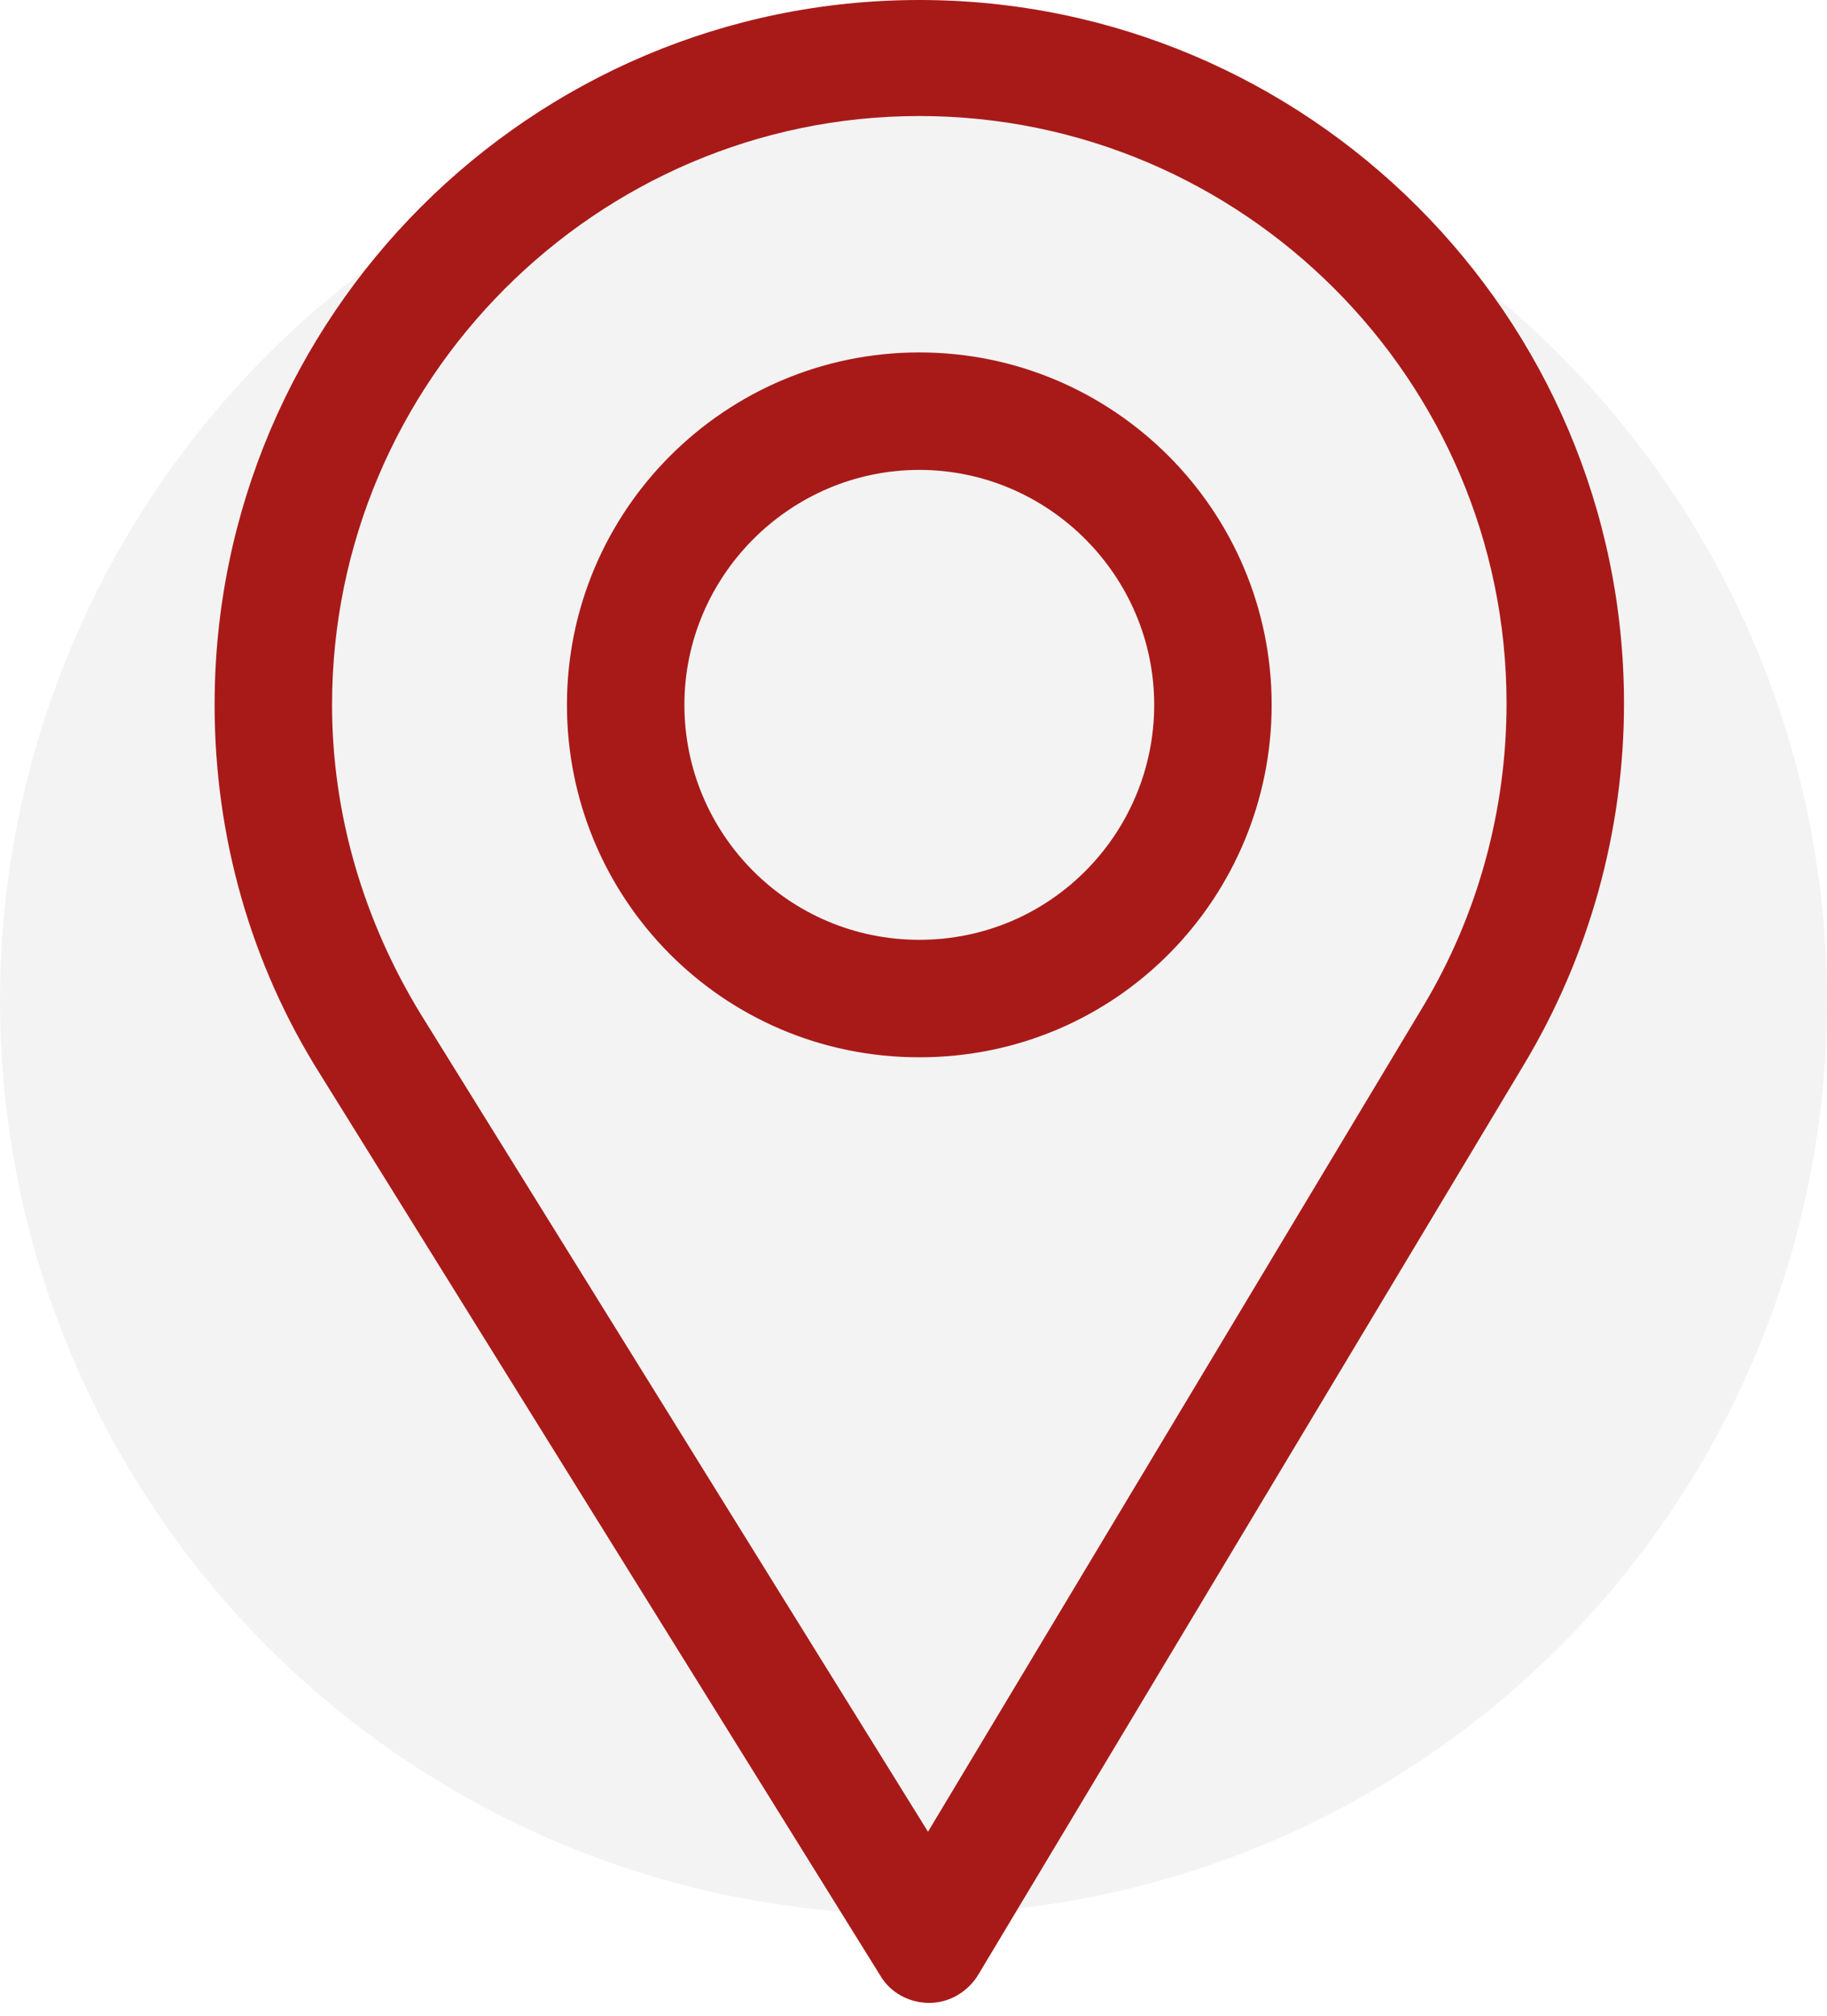
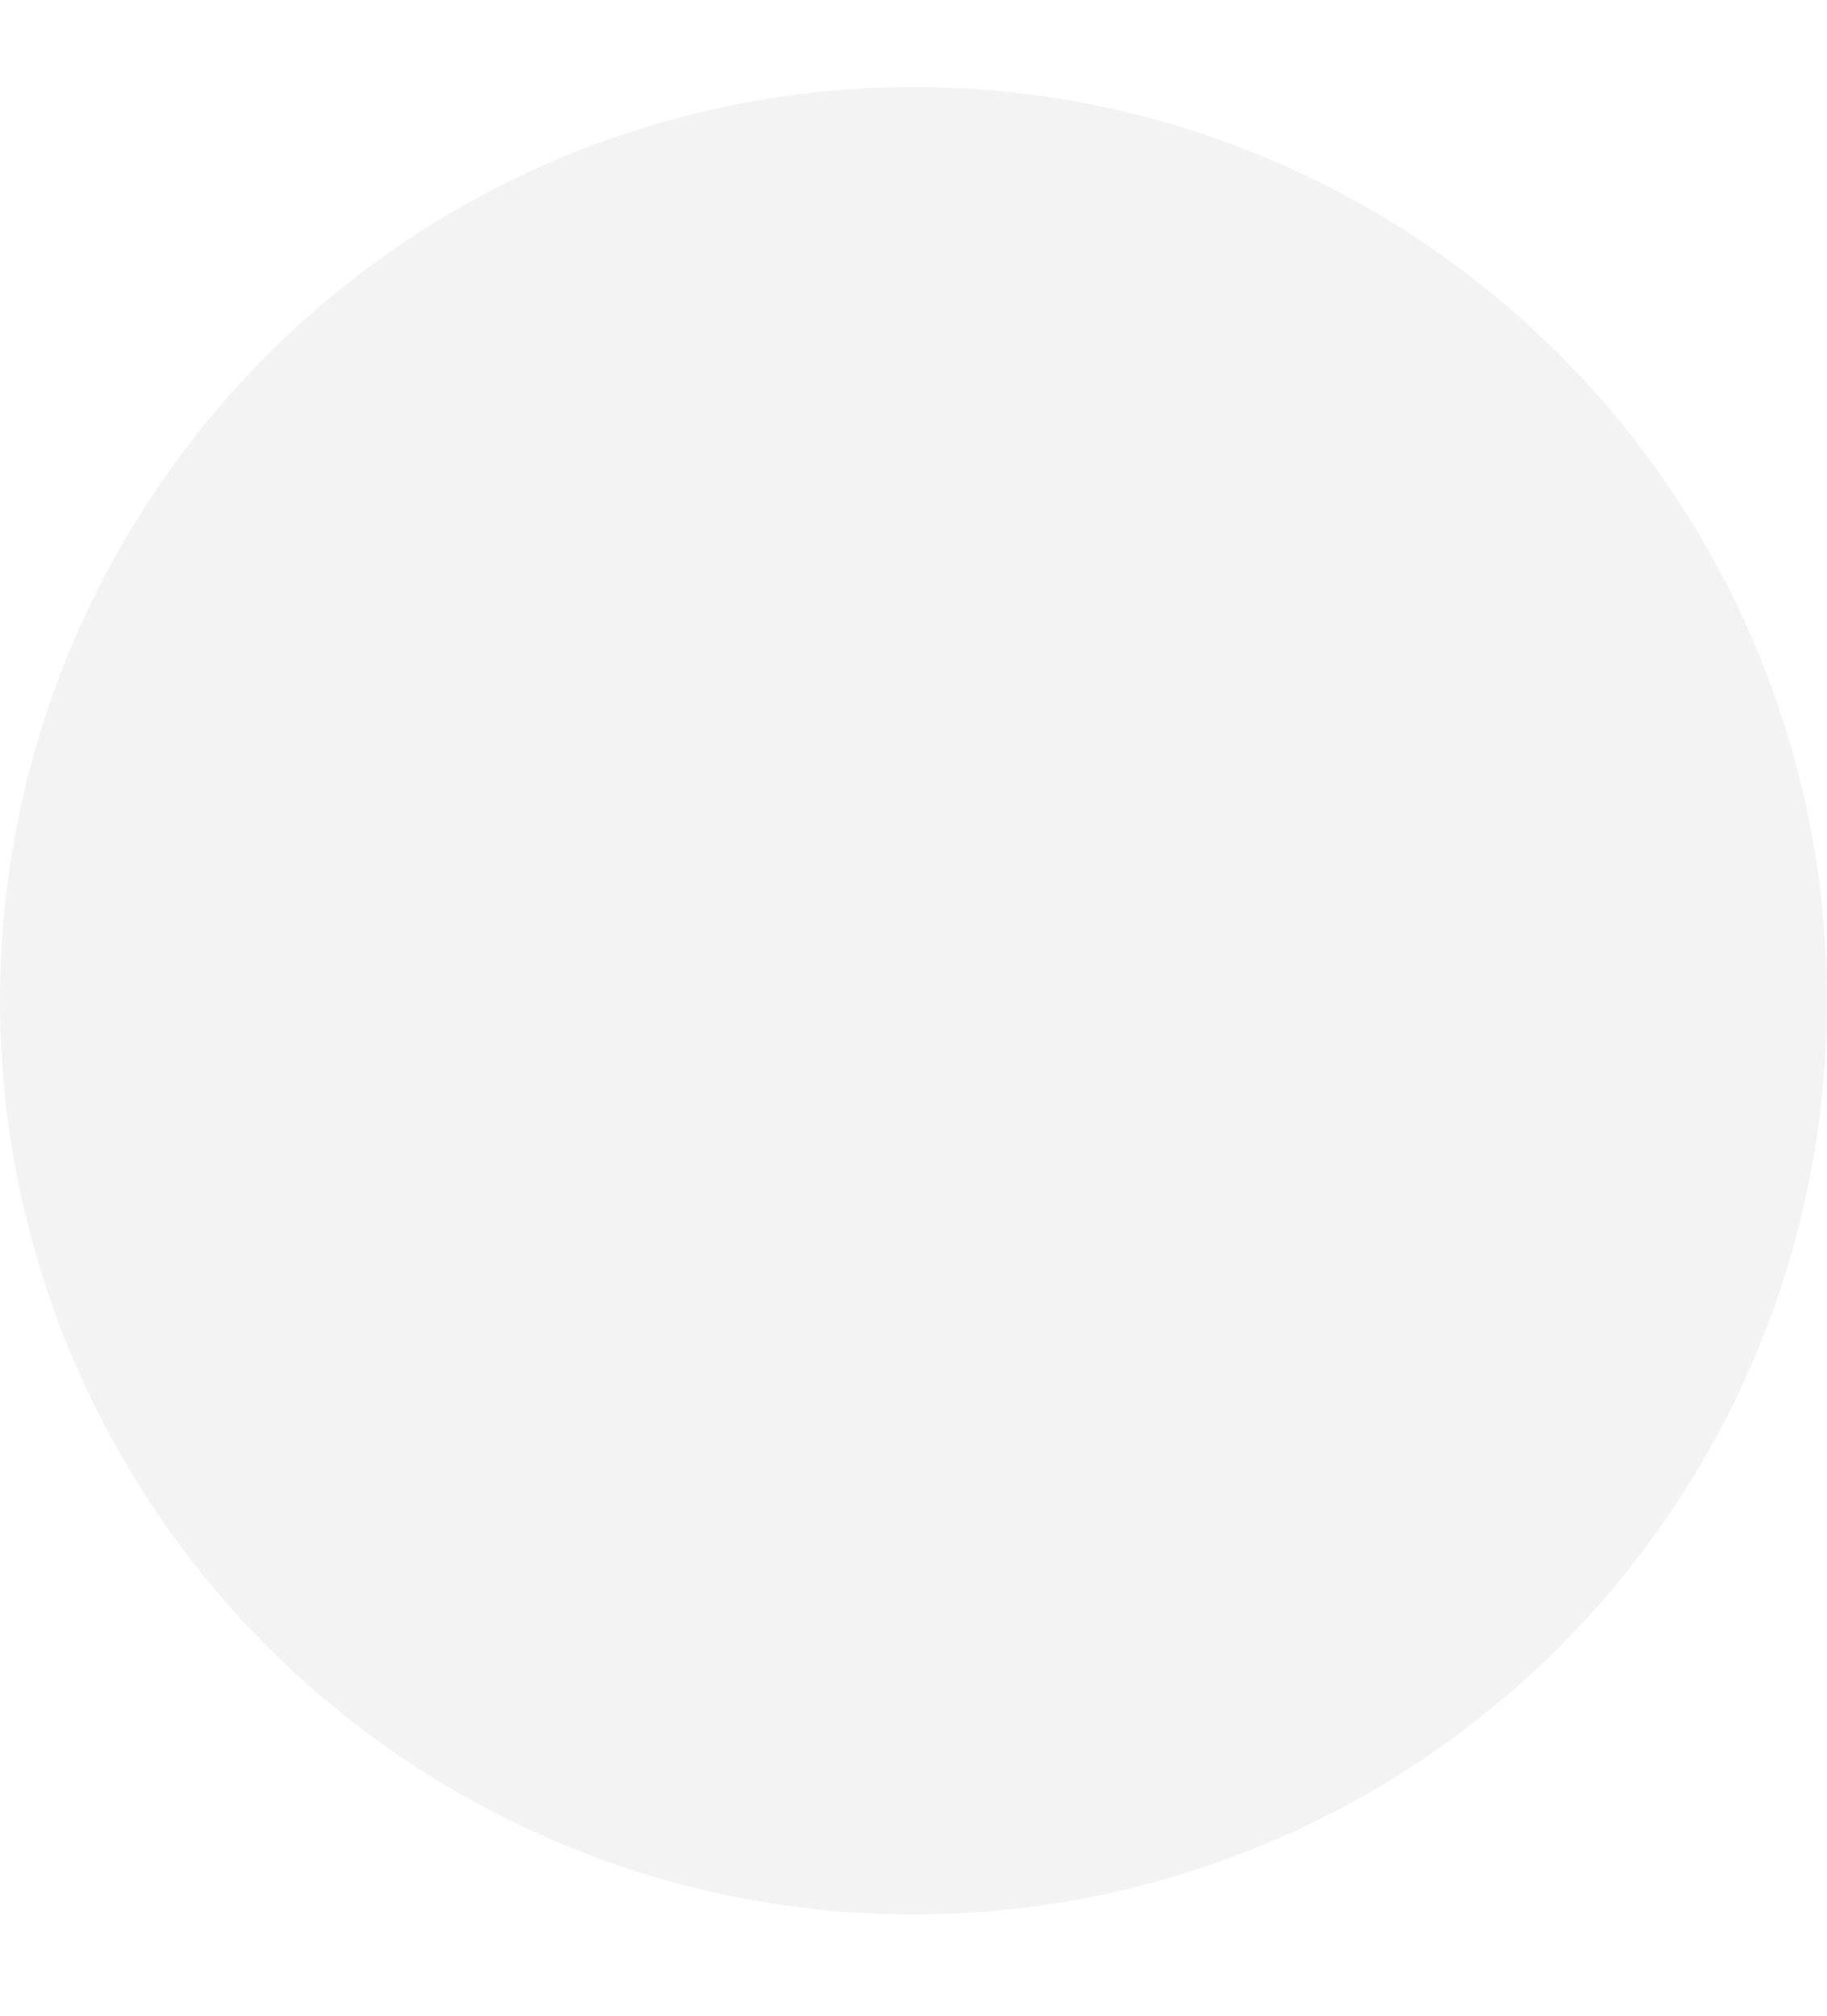
<svg xmlns="http://www.w3.org/2000/svg" version="1.1" id="Layer_1" x="0px" y="0px" viewBox="0 0 126 139" style="enable-background:new 0 0 126 139;" xml:space="preserve">
  <style type="text/css">
	.st0{fill:#B7B7B7;fill-opacity:0.17;}
	.st1{fill:#A81A18;}
</style>
  <circle class="st0" cx="63" cy="69" r="63" />
-   <path class="st1" d="M63.4,0C36.6,0,14.8,21.8,14.8,48.6c0,9.1,2.5,17.9,7.3,25.5l38.6,62.1c0.7,1.2,2,1.9,3.4,1.9l0,0  c1.4,0,2.7-0.8,3.4-2l37.6-62.7c4.5-7.5,6.9-16.1,6.9-24.9C112,21.8,90.2,0,63.4,0z M98.2,69.3l-34.2,57L29,69.9  c-3.9-6.4-6.1-13.7-6.1-21.3C22.9,26.3,41.1,8,63.4,8s40.5,18.2,40.5,40.5C103.9,55.9,101.9,63.1,98.2,69.3z" />
-   <path class="st1" d="M63.4,24.3c-13.4,0-24.3,10.9-24.3,24.3c0,13.3,10.7,24.3,24.3,24.3c13.7,0,24.3-11.1,24.3-24.3  C87.7,35.2,76.8,24.3,63.4,24.3z M63.4,64.8c-9,0-16.2-7.3-16.2-16.2s7.3-16.2,16.2-16.2s16.2,7.3,16.2,16.2  C79.6,57.4,72.5,64.8,63.4,64.8z" />
</svg>